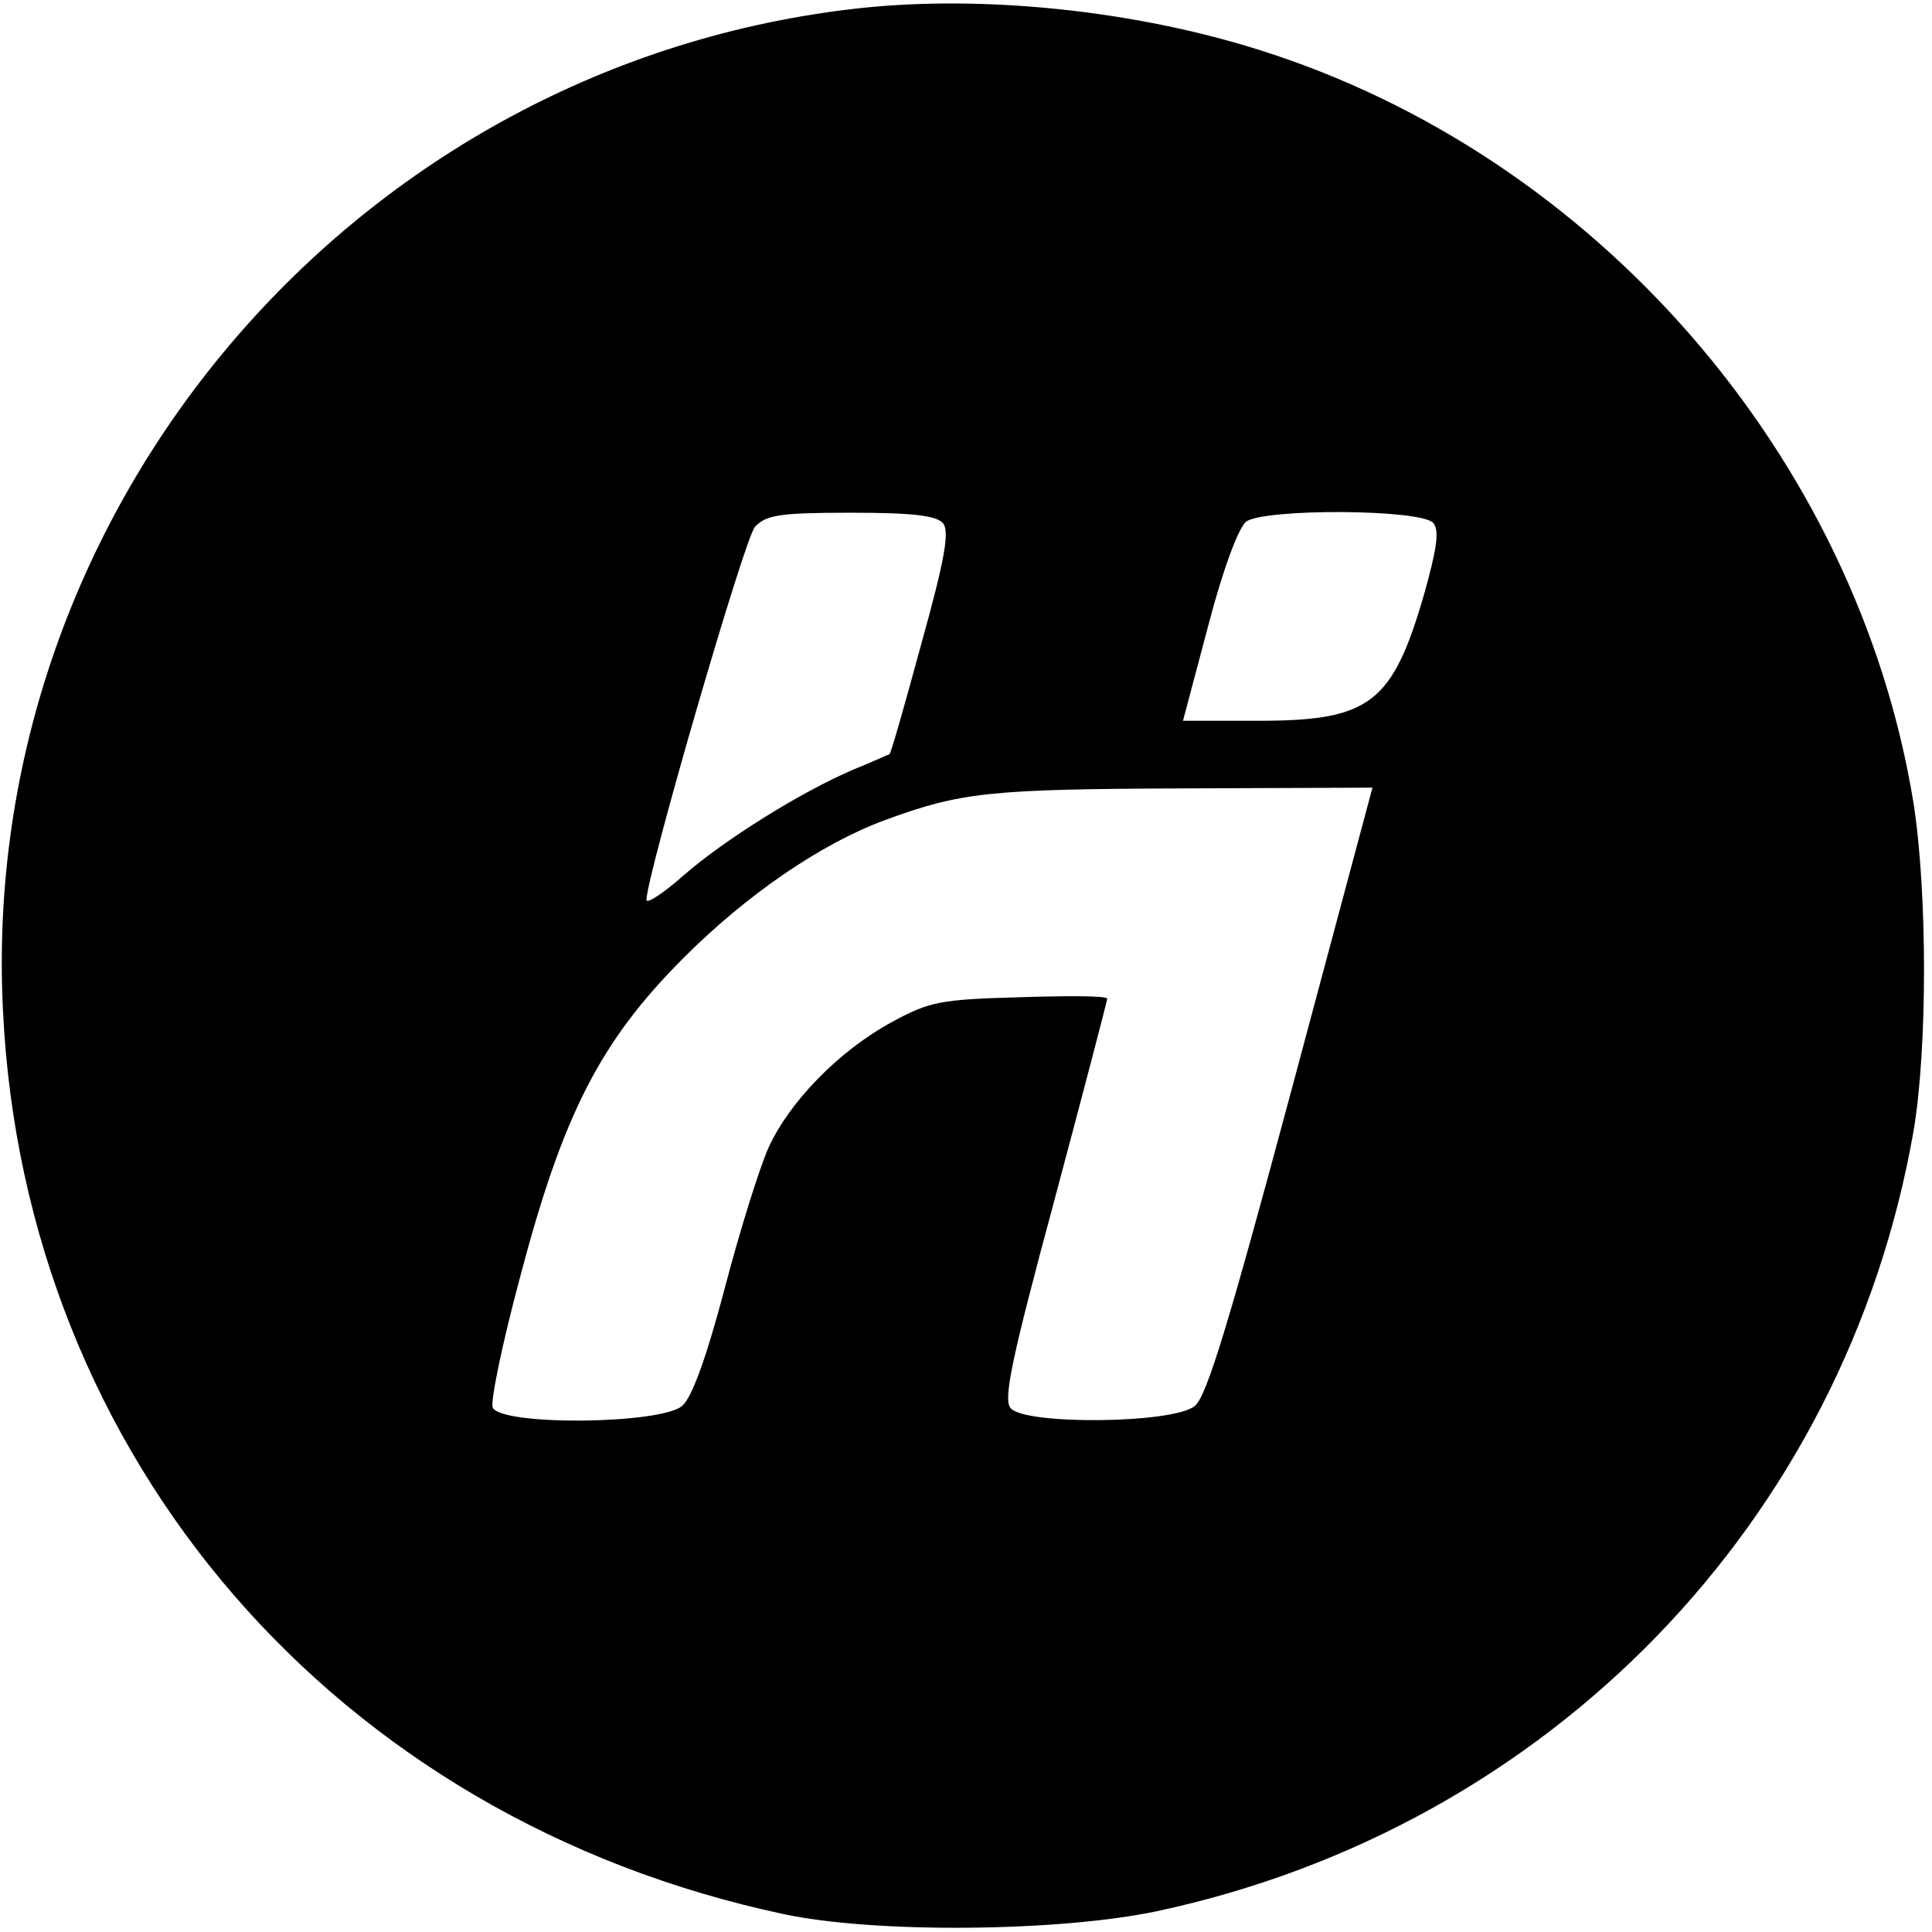
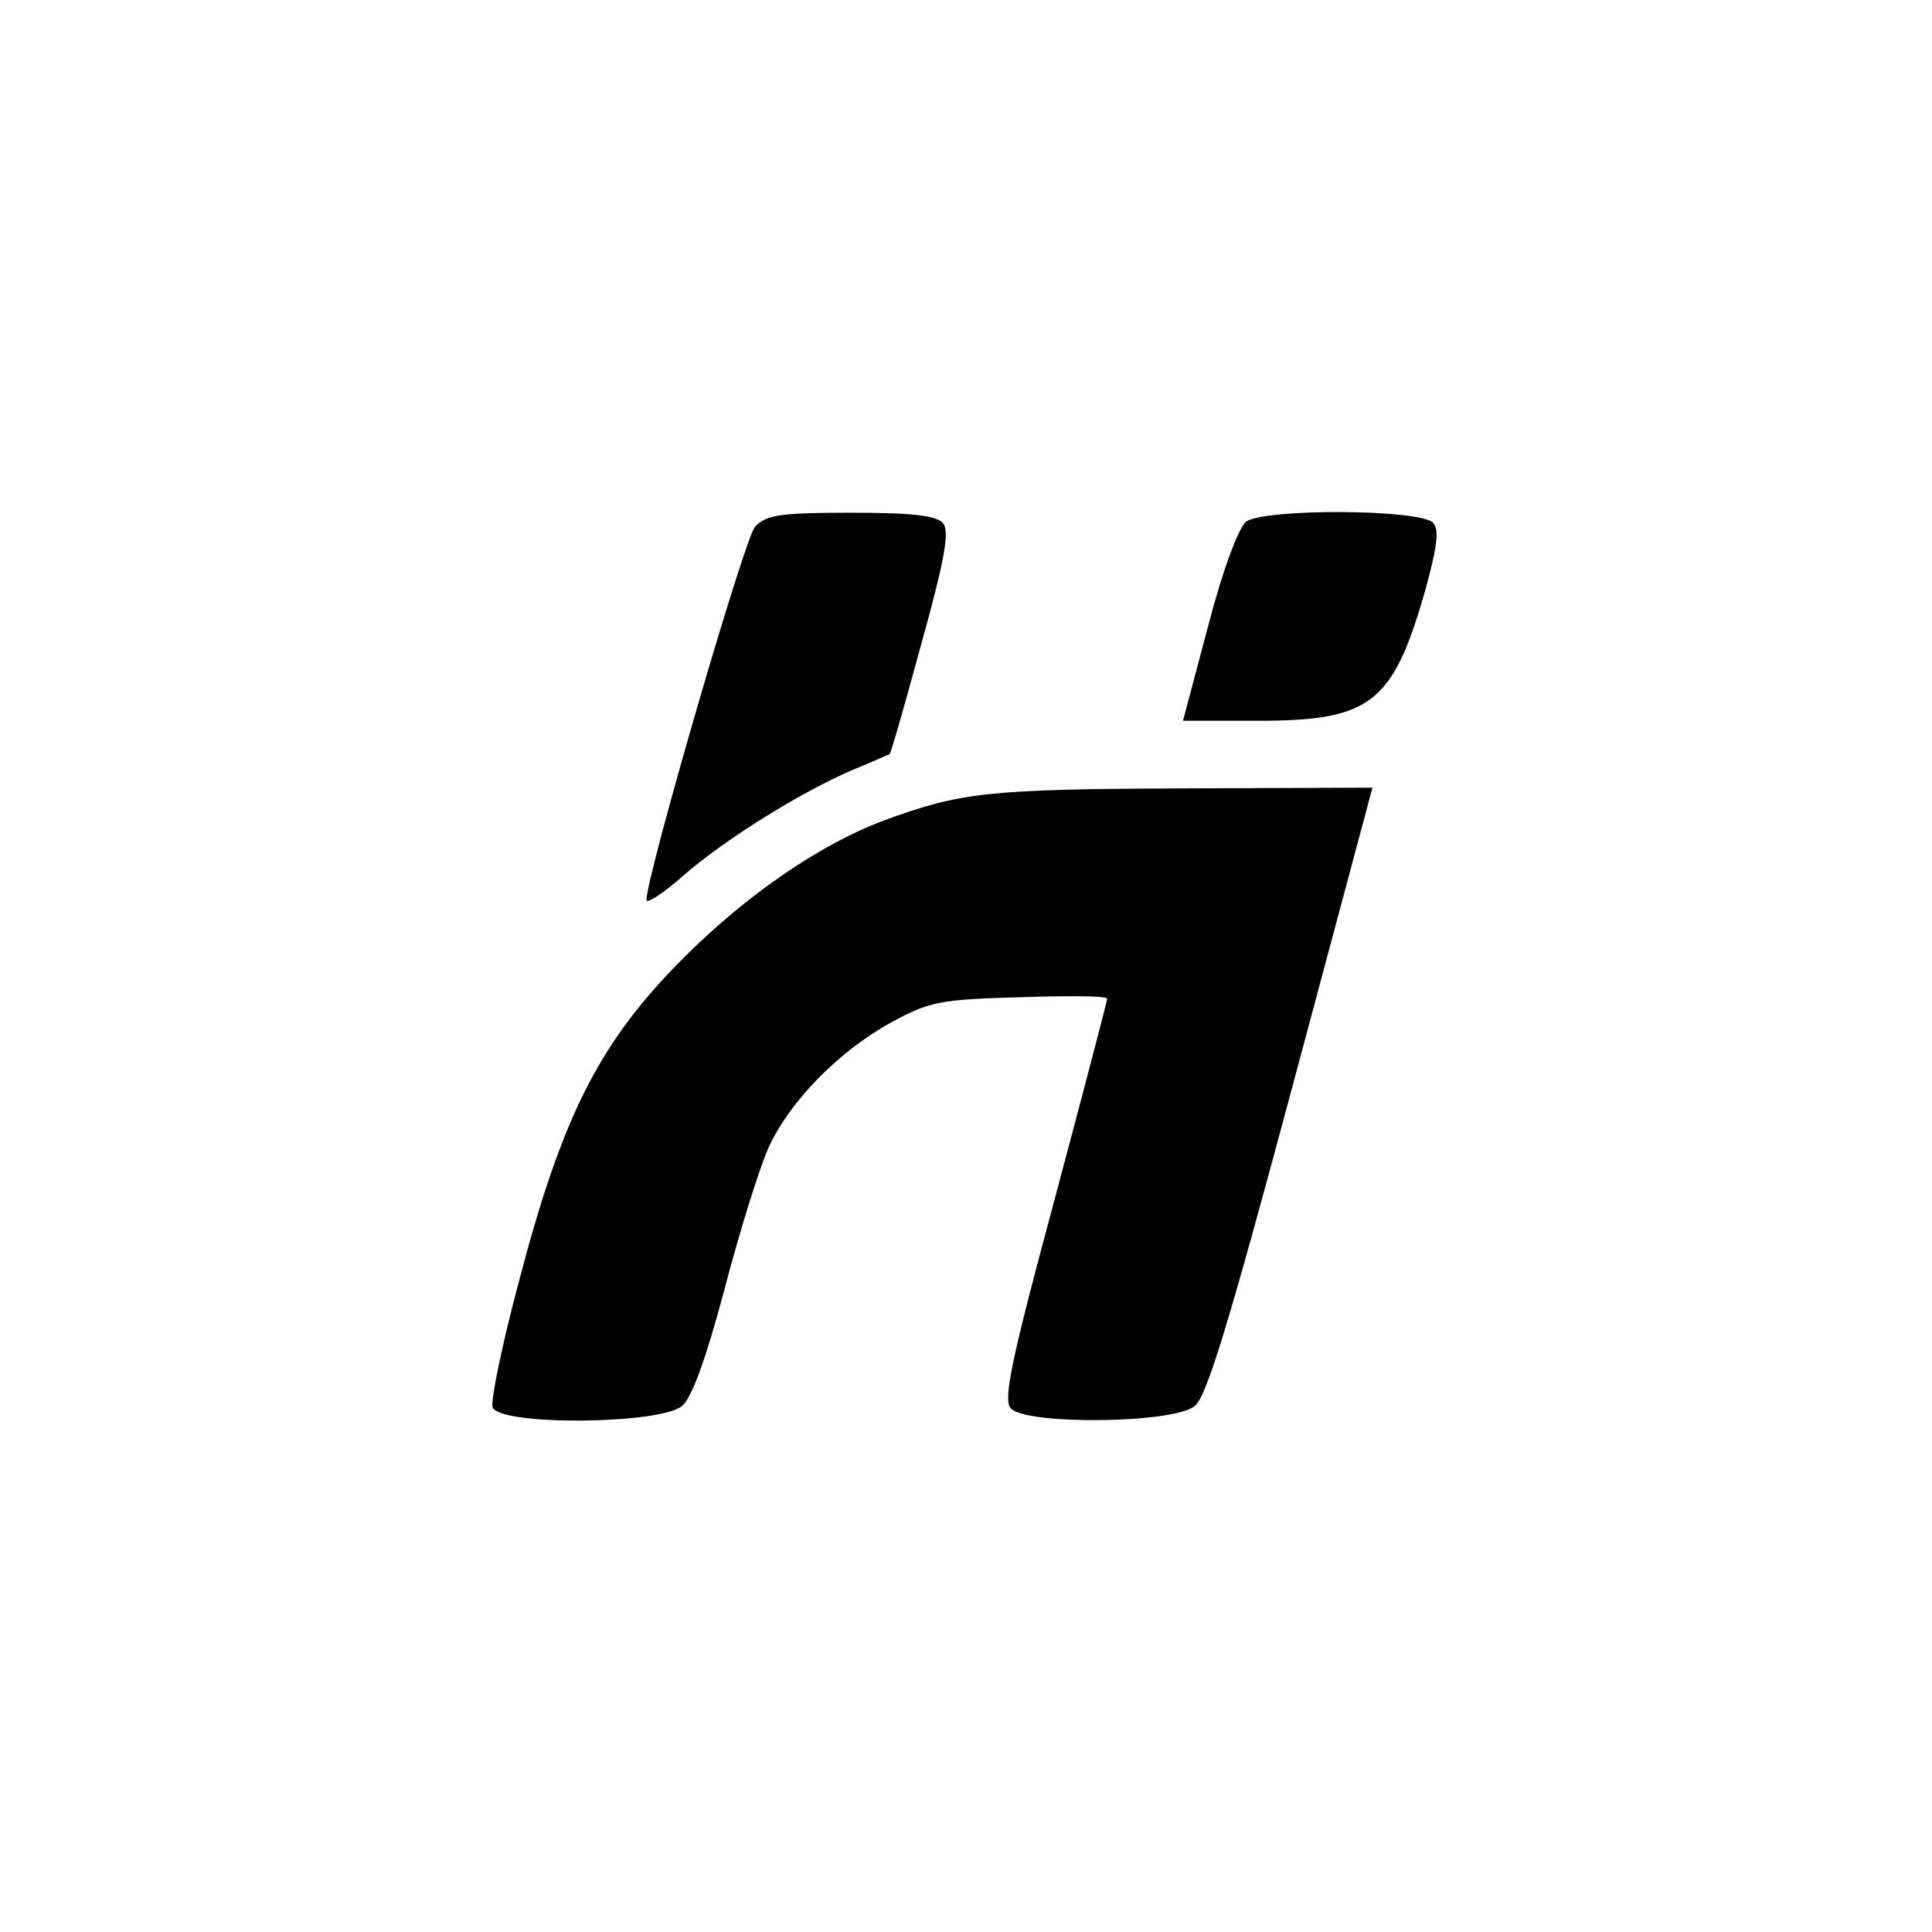
<svg xmlns="http://www.w3.org/2000/svg" version="1.0" width="260pt" height="260pt" viewBox="0 0 260 260" preserveAspectRatio="xMidYMid meet">
  <g transform="translate(0,260) scale(0.1,-0.1)" fill="#000000" stroke="none">
-     <path d="M1157 2589 c-677 -74 -1187 -670 -1153 -1349 29 -603 448 -1088 1051 -1216 122 -26 369 -24 502 4 528 113 926 524 1018 1049 19 111 19 322 0 443 -76 466 -428 871 -881 1013 -168 53 -370 74 -537 56z m112 -693 c9 -11 3 -47 -29 -162 -22 -81 -41 -148 -43 -149 -1 0 -22 -10 -47 -20 -71 -30 -175 -95 -230 -143 -27 -24 -50 -39 -50 -33 0 32 132 487 146 502 15 16 33 19 129 19 85 0 115 -4 124 -14z m660 0 c8 -10 5 -33 -12 -94 -43 -149 -73 -172 -224 -172 l-101 0 34 128 c20 77 41 132 51 140 25 18 237 17 252 -2z m-191 -763 c-84 -313 -114 -412 -130 -425 -28 -24 -229 -26 -248 -3 -10 12 1 65 59 280 39 146 71 268 71 271 0 4 -53 4 -117 2 -108 -3 -122 -6 -172 -33 -72 -39 -139 -108 -167 -170 -12 -27 -39 -113 -59 -190 -25 -94 -44 -146 -57 -157 -29 -25 -245 -27 -255 -2 -3 9 13 86 36 172 58 221 108 320 221 433 85 85 184 153 270 185 103 38 142 42 401 43 l256 1 -109 -407z" />
+     <path d="M1157 2589 z m112 -693 c9 -11 3 -47 -29 -162 -22 -81 -41 -148 -43 -149 -1 0 -22 -10 -47 -20 -71 -30 -175 -95 -230 -143 -27 -24 -50 -39 -50 -33 0 32 132 487 146 502 15 16 33 19 129 19 85 0 115 -4 124 -14z m660 0 c8 -10 5 -33 -12 -94 -43 -149 -73 -172 -224 -172 l-101 0 34 128 c20 77 41 132 51 140 25 18 237 17 252 -2z m-191 -763 c-84 -313 -114 -412 -130 -425 -28 -24 -229 -26 -248 -3 -10 12 1 65 59 280 39 146 71 268 71 271 0 4 -53 4 -117 2 -108 -3 -122 -6 -172 -33 -72 -39 -139 -108 -167 -170 -12 -27 -39 -113 -59 -190 -25 -94 -44 -146 -57 -157 -29 -25 -245 -27 -255 -2 -3 9 13 86 36 172 58 221 108 320 221 433 85 85 184 153 270 185 103 38 142 42 401 43 l256 1 -109 -407z" />
  </g>
</svg>